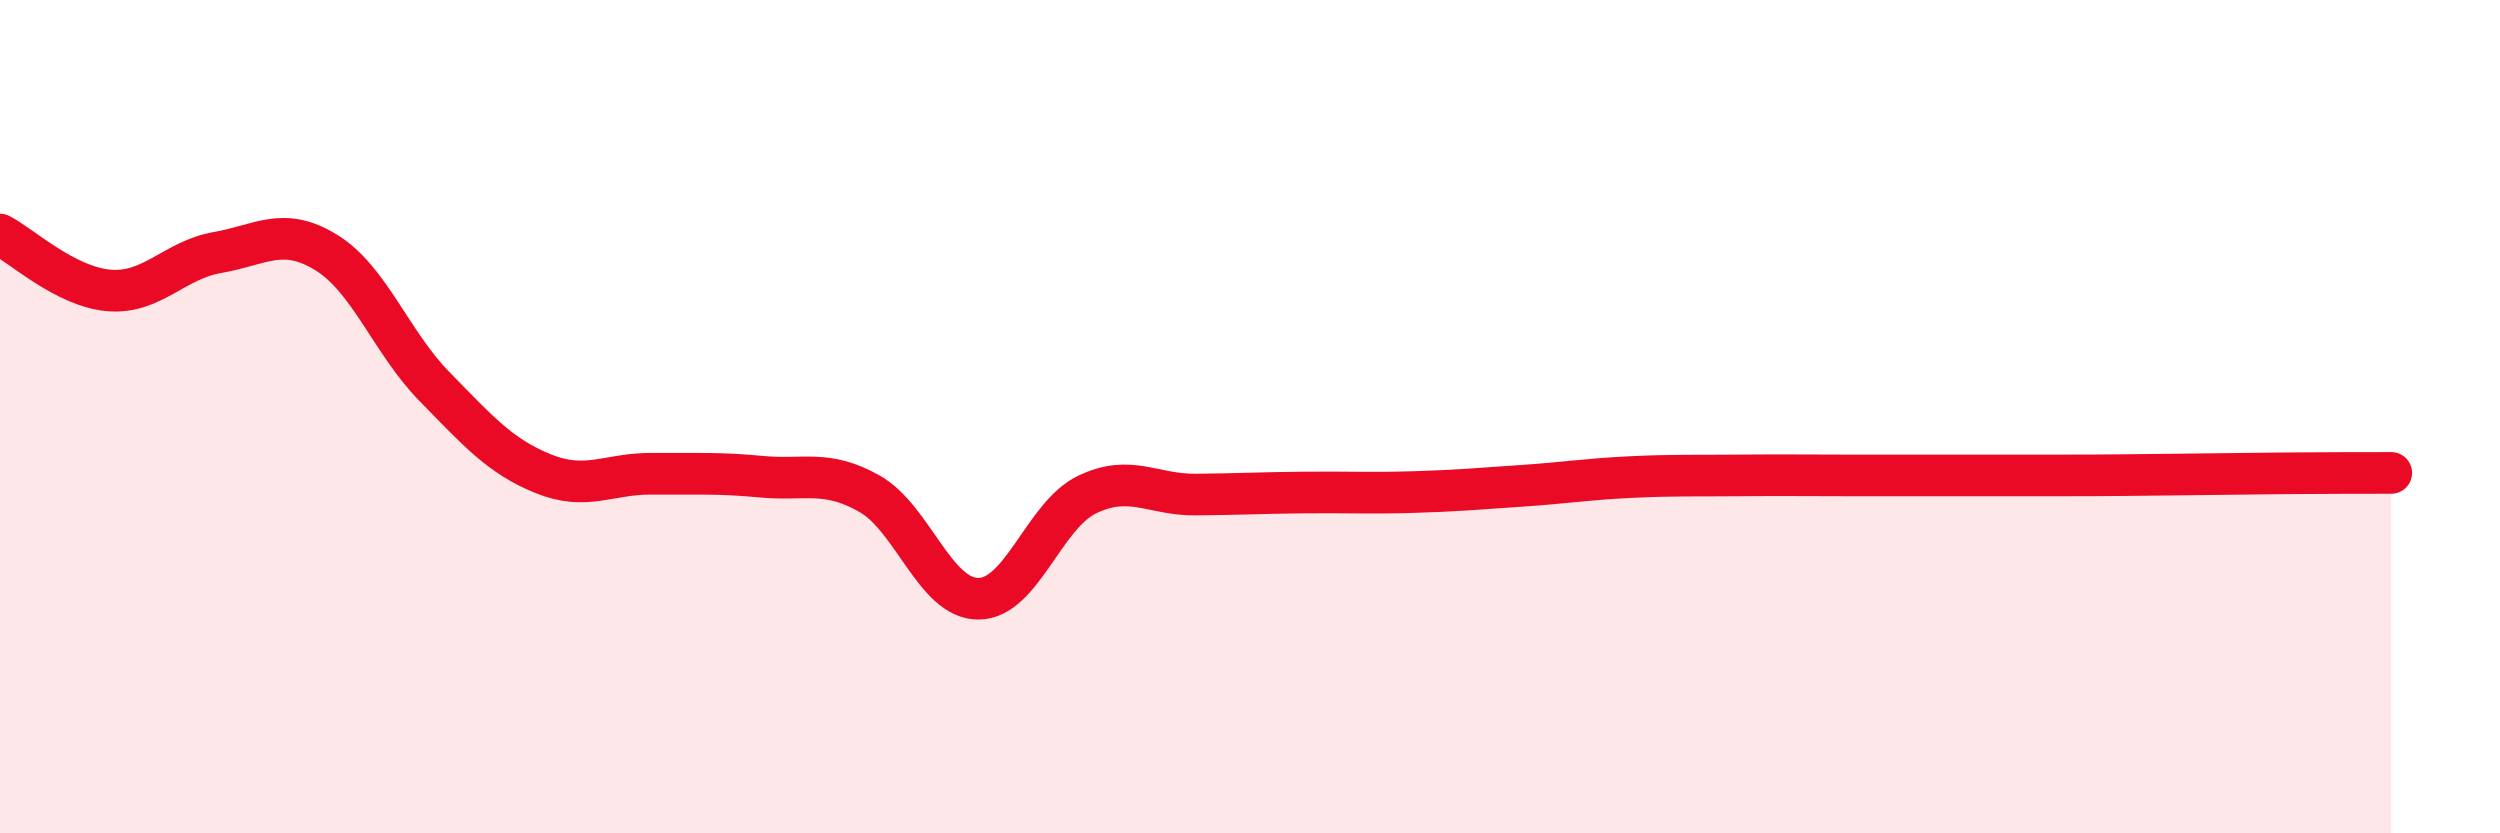
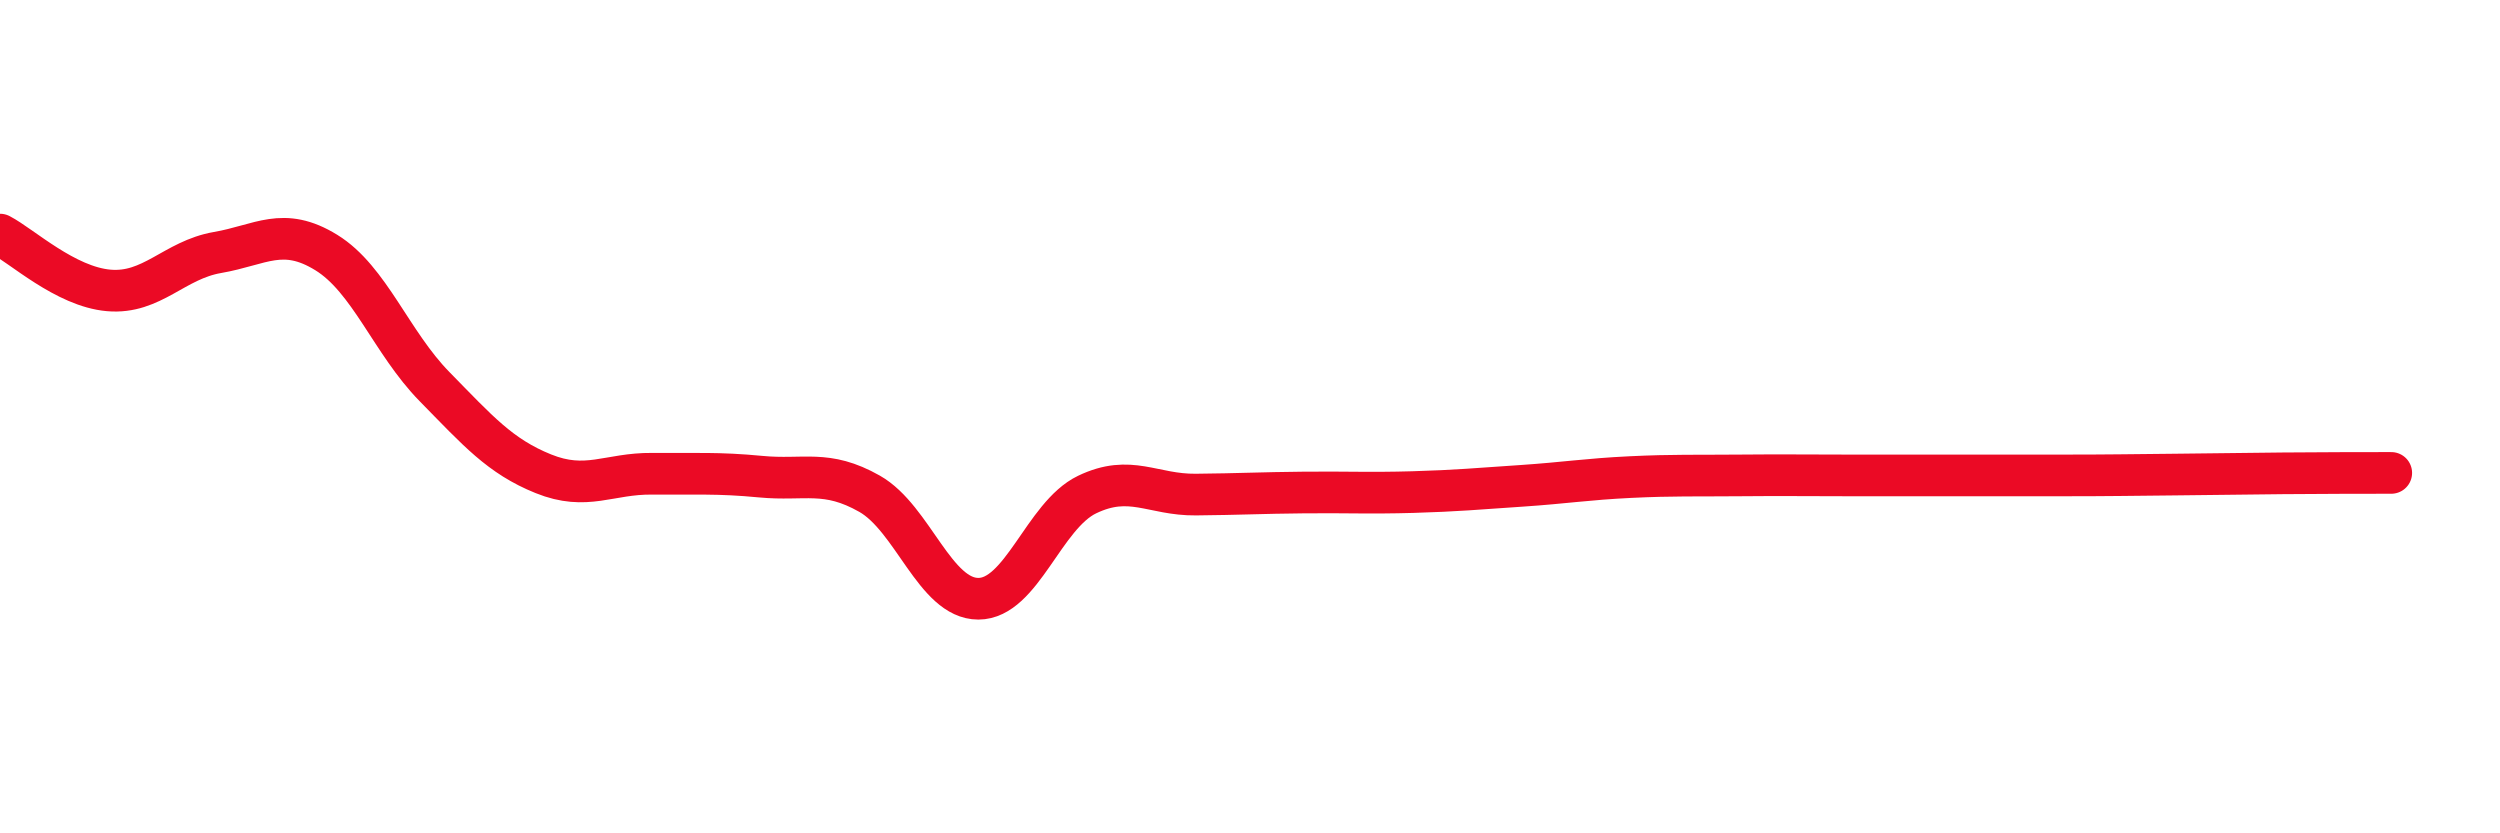
<svg xmlns="http://www.w3.org/2000/svg" width="60" height="20" viewBox="0 0 60 20">
-   <path d="M 0,5.63 C 0.52,5.9 1.57,6.88 2.61,6.97 C 3.65,7.06 4.18,6.24 5.22,6.06 C 6.26,5.88 6.79,5.42 7.83,6.06 C 8.87,6.7 9.39,8.22 10.43,9.28 C 11.47,10.34 12,10.95 13.04,11.37 C 14.08,11.79 14.61,11.36 15.65,11.37 C 16.69,11.38 17.22,11.34 18.26,11.44 C 19.3,11.54 19.83,11.26 20.87,11.85 C 21.91,12.44 22.44,14.37 23.48,14.37 C 24.52,14.37 25.05,12.37 26.09,11.87 C 27.13,11.37 27.66,11.88 28.7,11.87 C 29.74,11.86 30.26,11.83 31.3,11.82 C 32.34,11.81 32.87,11.84 33.91,11.81 C 34.95,11.78 35.48,11.73 36.52,11.66 C 37.56,11.59 38.09,11.5 39.13,11.45 C 40.17,11.4 40.7,11.42 41.74,11.41 C 42.78,11.4 43.31,11.41 44.35,11.41 C 45.39,11.41 45.92,11.41 46.96,11.41 C 48,11.41 48.53,11.41 49.57,11.41 C 50.61,11.41 51.13,11.4 52.17,11.39 C 53.21,11.38 53.74,11.37 54.78,11.36 C 55.82,11.35 56.87,11.35 57.39,11.35L57.39 20L0 20Z" fill="#EB0A25" opacity="0.1" stroke-linecap="round" stroke-linejoin="round" />
  <path d="M 0,5.63 C 0.52,5.9 1.57,6.88 2.61,6.97 C 3.65,7.06 4.18,6.24 5.22,6.06 C 6.26,5.88 6.79,5.42 7.83,6.06 C 8.87,6.7 9.39,8.22 10.43,9.28 C 11.47,10.34 12,10.95 13.04,11.37 C 14.08,11.79 14.61,11.36 15.65,11.37 C 16.69,11.38 17.22,11.34 18.26,11.44 C 19.3,11.54 19.83,11.26 20.87,11.85 C 21.91,12.44 22.44,14.37 23.48,14.37 C 24.52,14.37 25.05,12.37 26.09,11.87 C 27.13,11.37 27.66,11.88 28.7,11.87 C 29.74,11.86 30.26,11.83 31.3,11.82 C 32.34,11.81 32.87,11.84 33.91,11.81 C 34.95,11.78 35.48,11.73 36.52,11.66 C 37.56,11.59 38.09,11.5 39.13,11.45 C 40.17,11.4 40.7,11.42 41.74,11.41 C 42.78,11.4 43.31,11.41 44.35,11.41 C 45.39,11.41 45.92,11.41 46.96,11.41 C 48,11.41 48.53,11.41 49.57,11.41 C 50.61,11.41 51.13,11.4 52.17,11.39 C 53.21,11.38 53.74,11.37 54.78,11.36 C 55.82,11.35 56.87,11.35 57.39,11.35" stroke="#EB0A25" stroke-width="1" fill="none" stroke-linecap="round" stroke-linejoin="round" />
</svg>